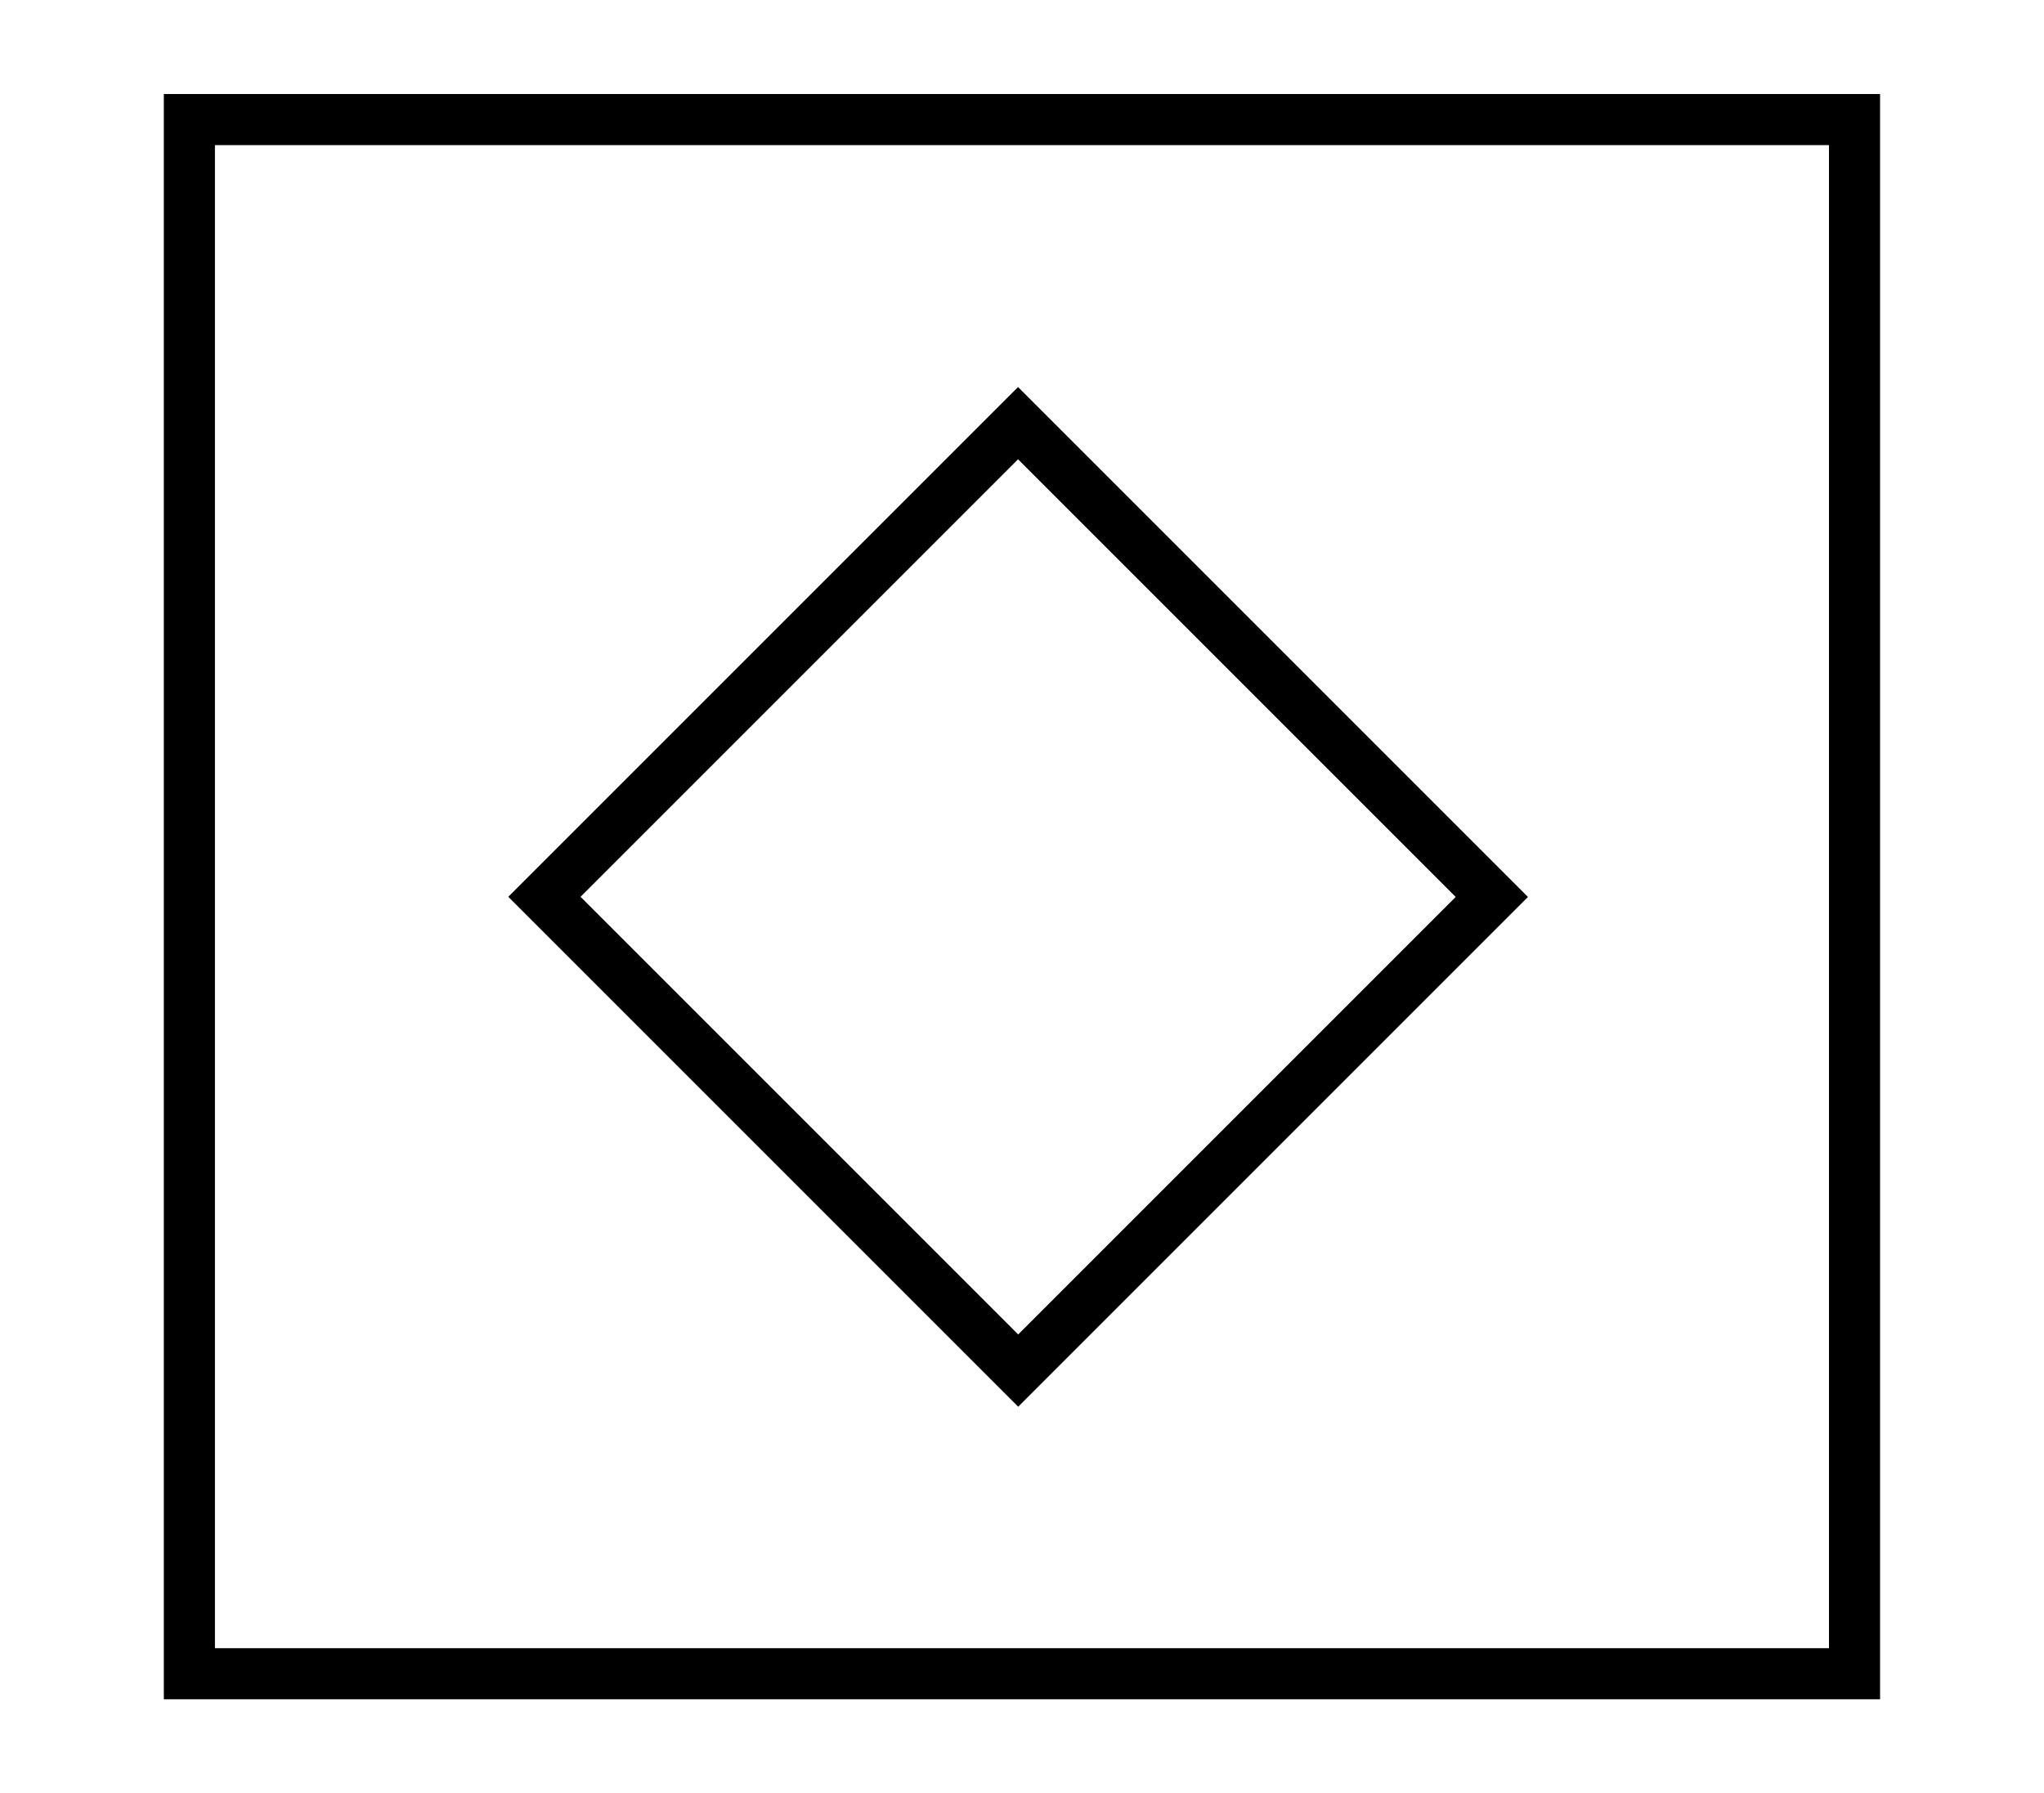
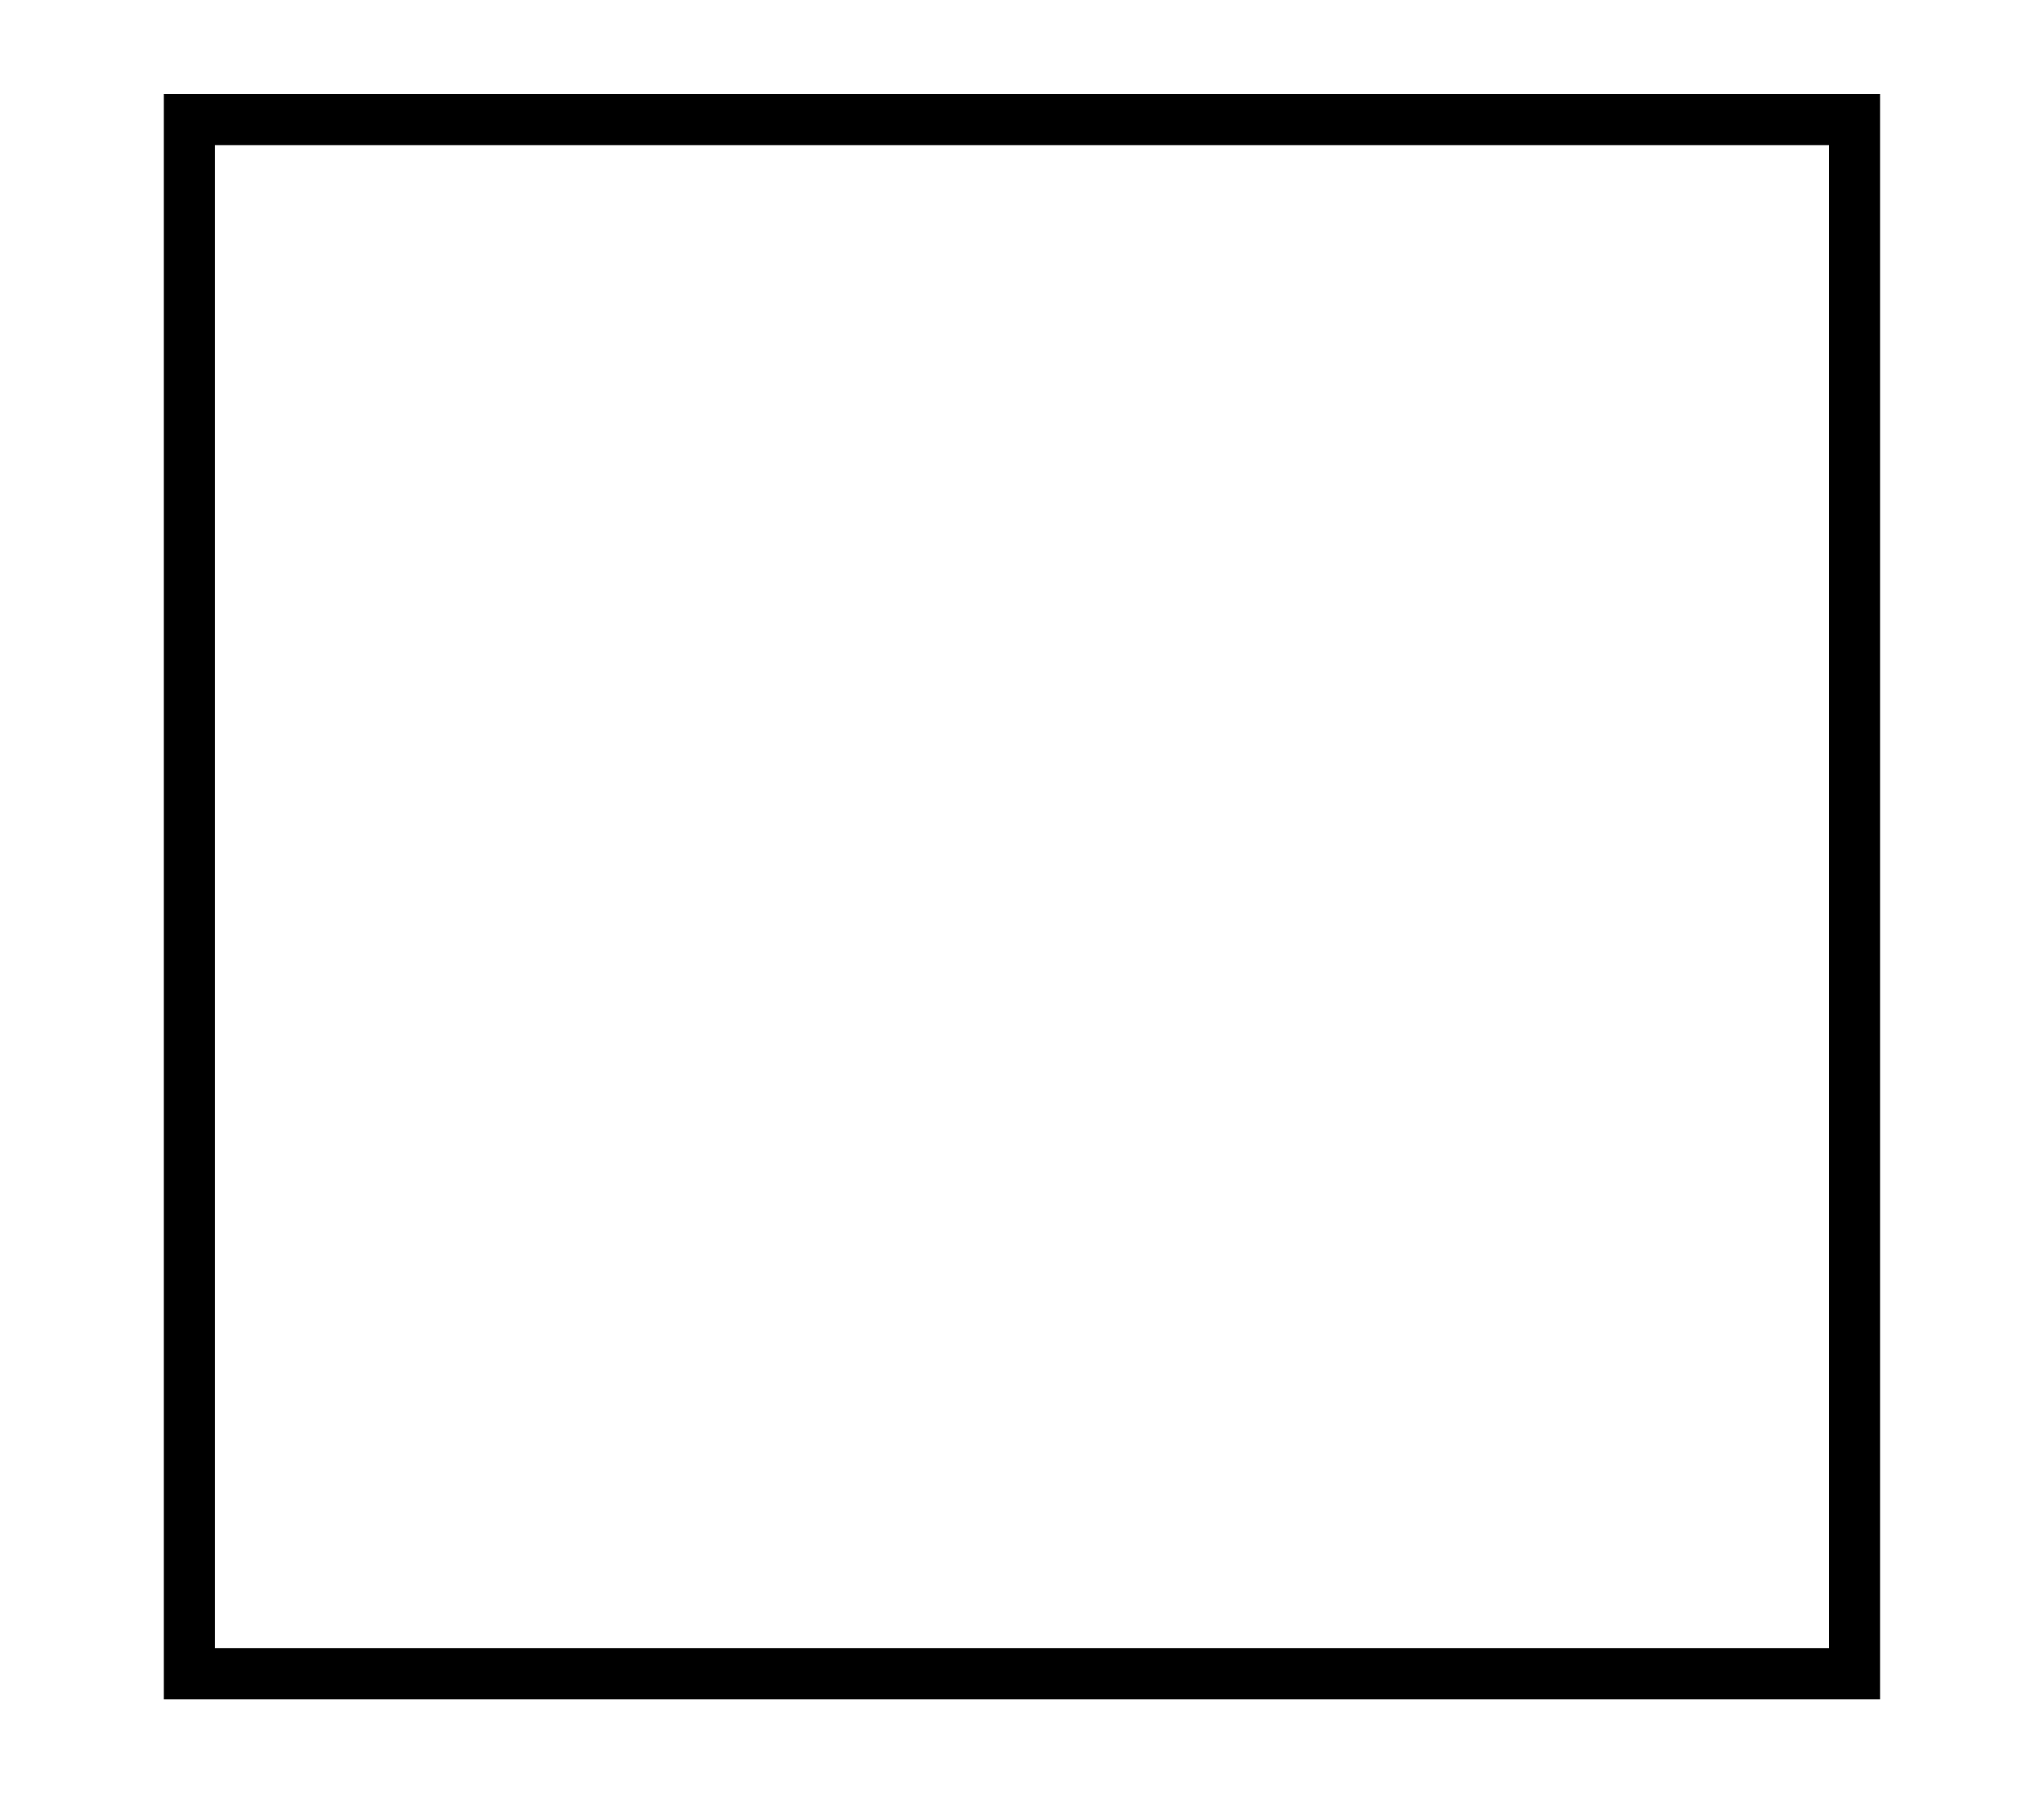
<svg xmlns="http://www.w3.org/2000/svg" version="1.1" x="0px" y="0px" width="20px" height="17.546px" viewBox="0 0 20 17.546" enable-background="new 0 0 20 17.546" xml:space="preserve">
  <g id="princess">
-     <rect x="6.686" y="5.495" transform="matrix(0.707 -0.707 0.707 0.707 -3.285 9.617)" fill="none" stroke="#000000" stroke-width="0.5" stroke-miterlimit="10" width="6.555" height="6.557" />
    <rect x="1.853" y="1.17" fill="none" stroke="#000000" stroke-width="0.5" stroke-miterlimit="10" width="16.293" height="15.207" />
  </g>
</svg>